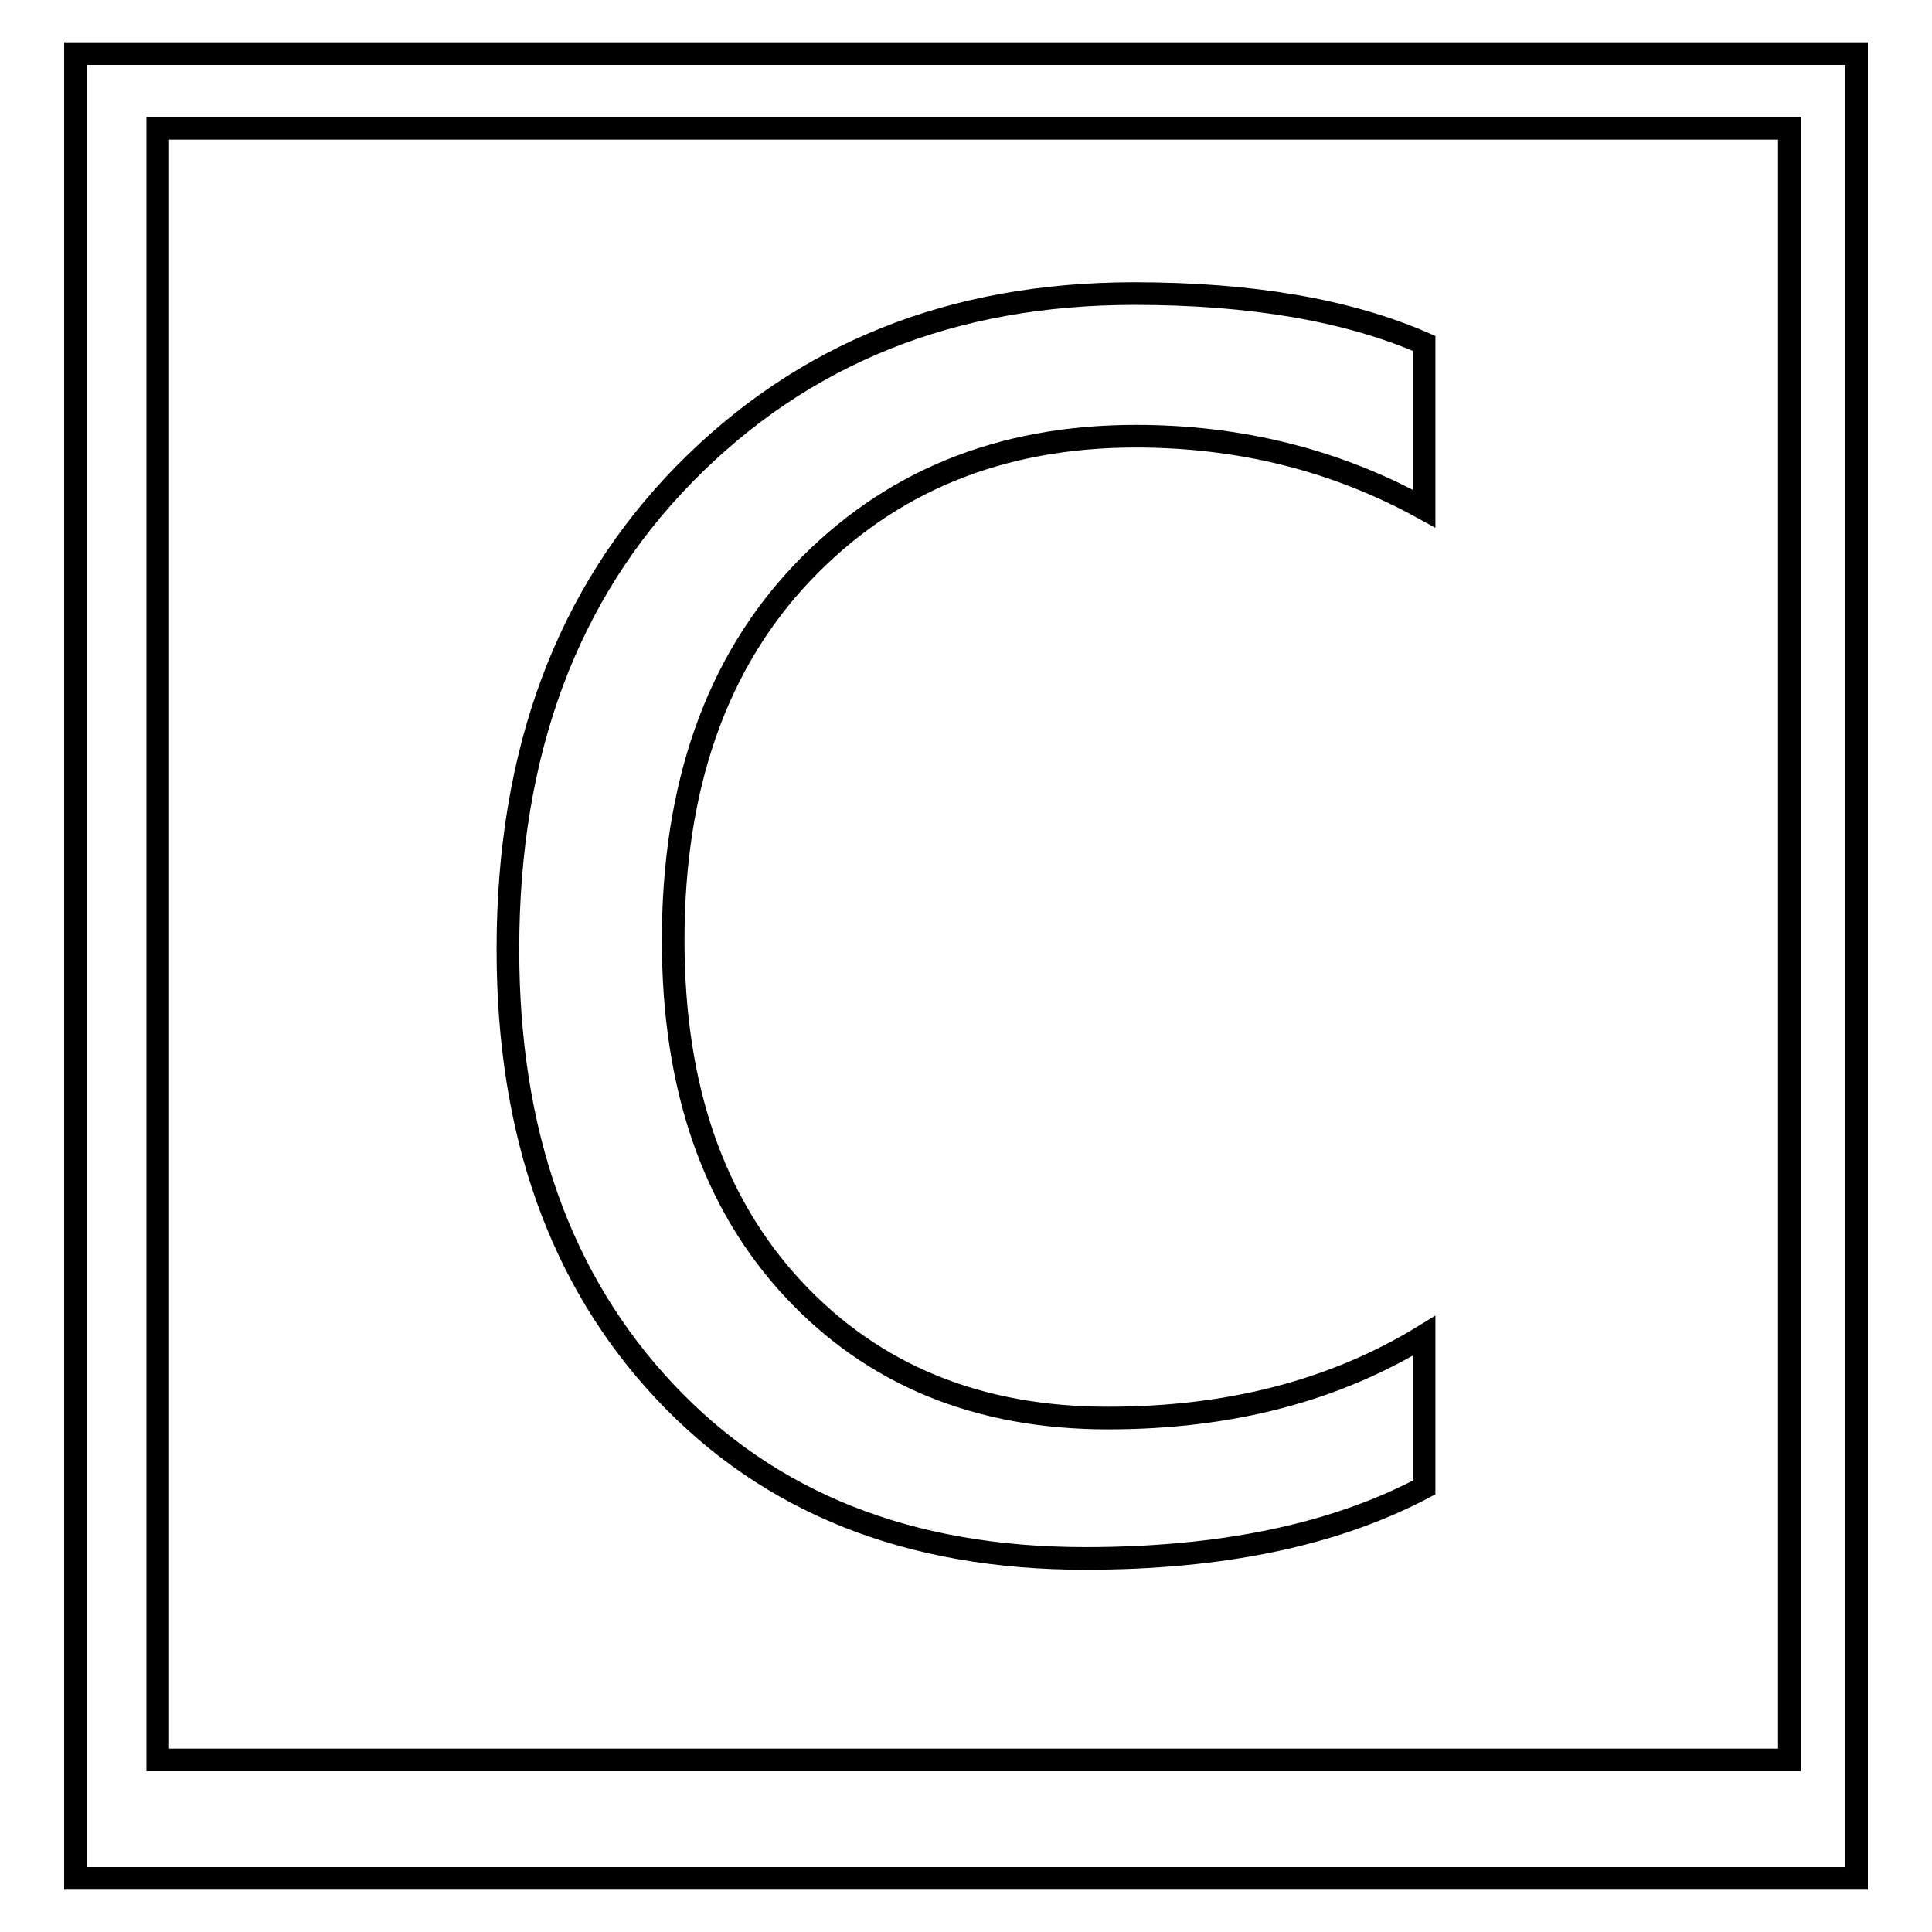
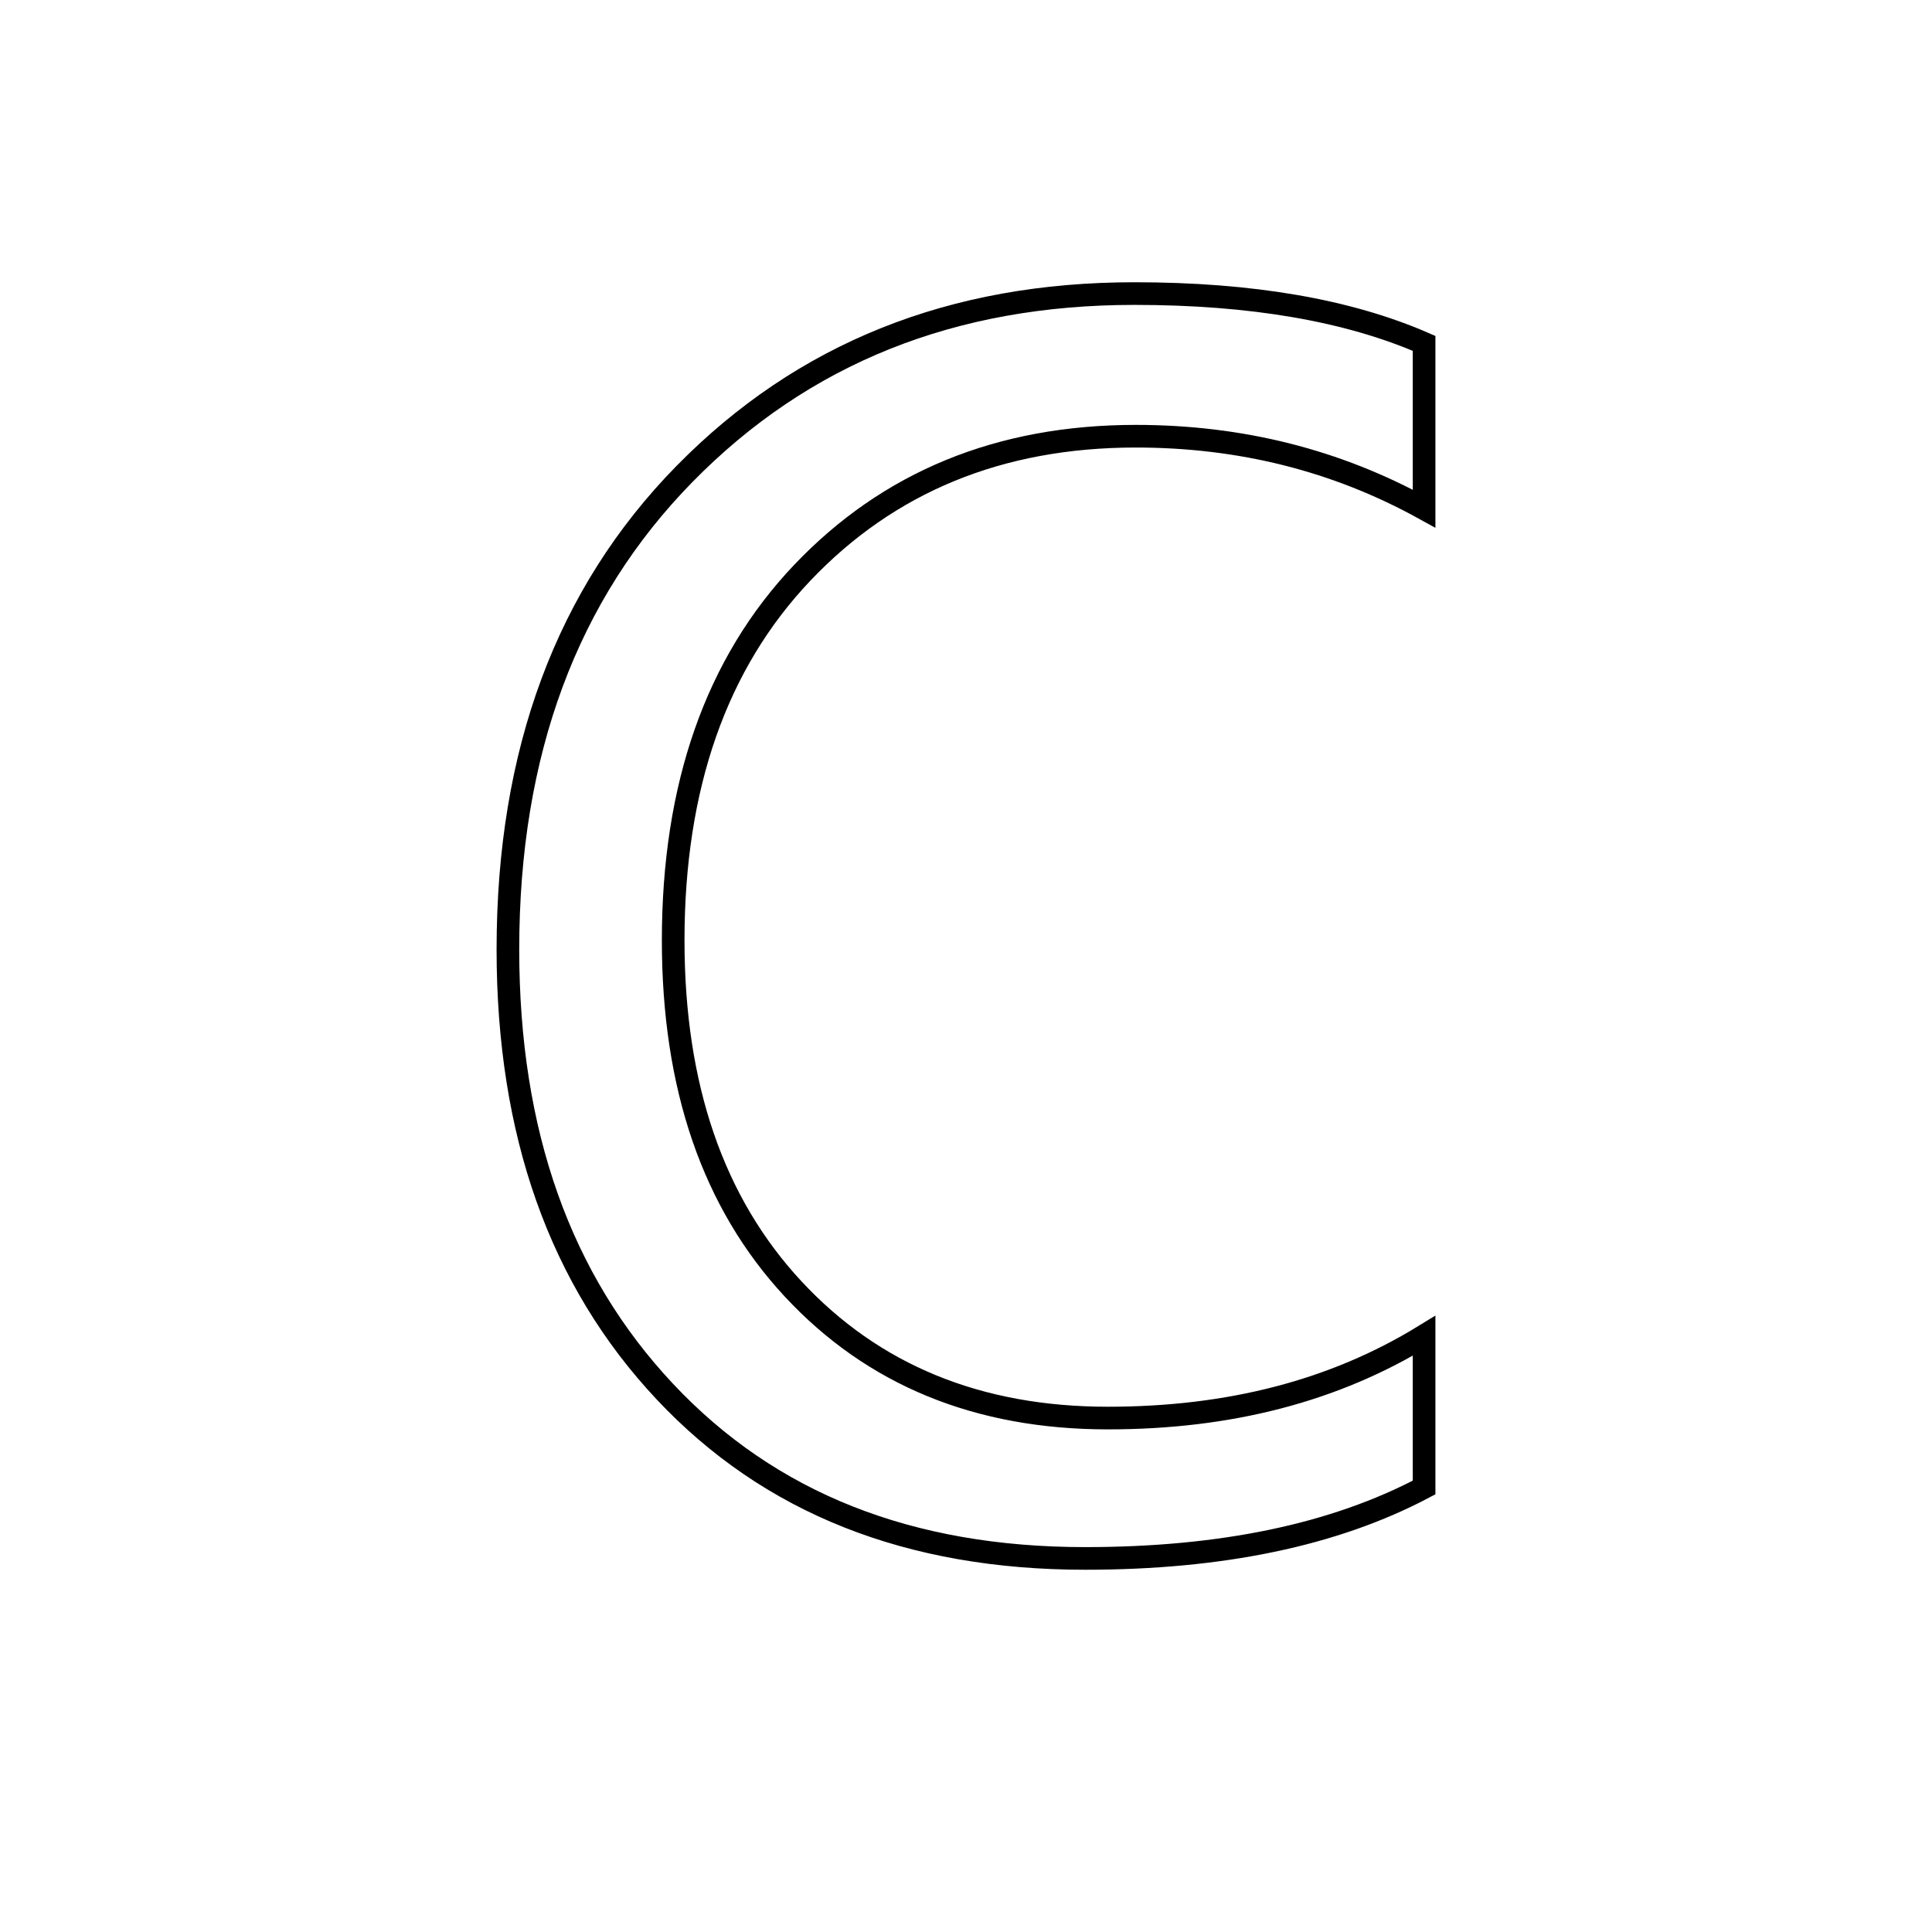
<svg xmlns="http://www.w3.org/2000/svg" version="1.1" x="0px" y="0px" viewBox="0 0 256 256" enable-background="new 0 0 256 256" xml:space="preserve">
  <g>
    <g>
-       <path stroke-width="3" fill-opacity="0" stroke="#000000" d="M10,7.1h236v241.8H10V7.1z" />
      <path stroke-width="3" fill-opacity="0" stroke="#000000" d="M188.7,177c-11.9,7.3-25.8,10.9-41.9,10.9c-17.2,0-31.1-5.7-41.7-17.1c-10.6-11.4-15.9-26.8-15.9-46.2c0-20.4,5.7-36.7,17.1-48.7c11.4-12,26.1-18.1,44.2-18.1c13.9,0,26.6,3.2,38.2,9.6V45.5c-10.1-4.4-22.9-6.6-38.4-6.6c-24.1,0-43.9,7.9-59.6,23.9c-15.6,15.9-23.4,36.9-23.4,63c0,24.3,6.9,43.8,20.8,58.6c13.9,14.8,32.4,22.1,55.7,22.1c18,0,33-3.1,44.9-9.4V177z" />
-       <path stroke-width="3" fill-opacity="0" stroke="#000000" d="M20.9,17h216.2v216.2H20.9V17L20.9,17z" />
    </g>
  </g>
</svg>